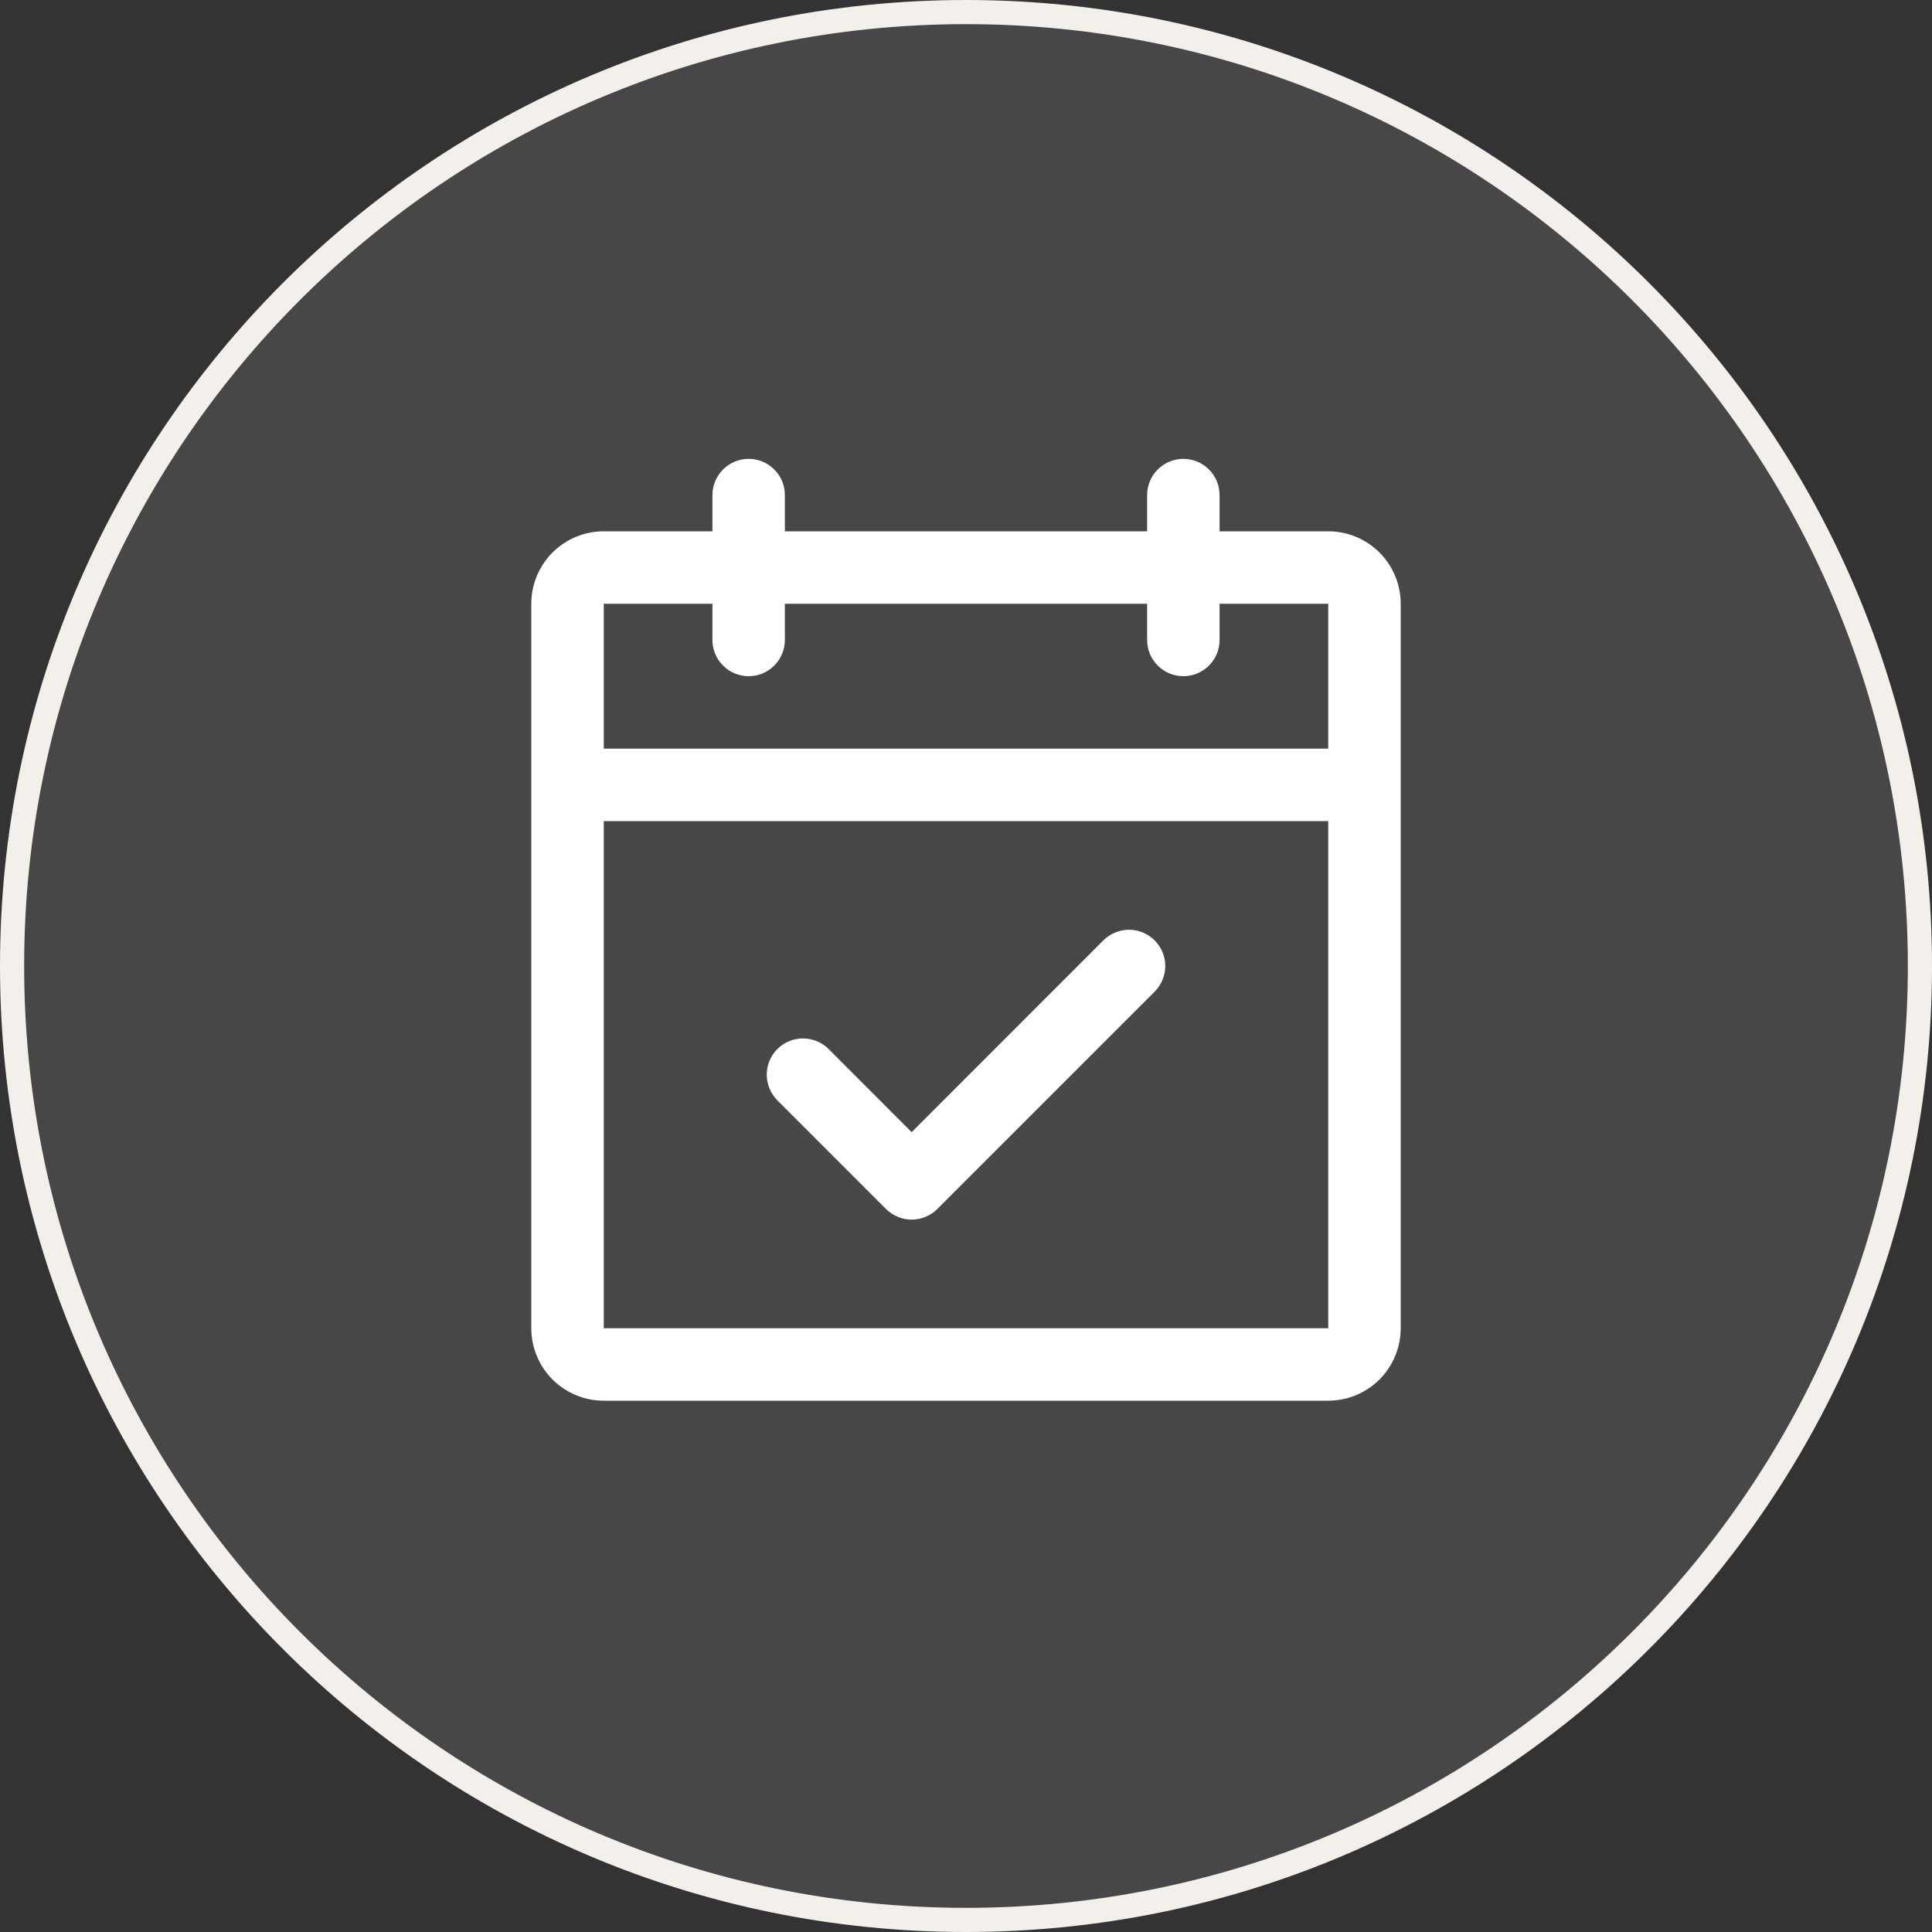
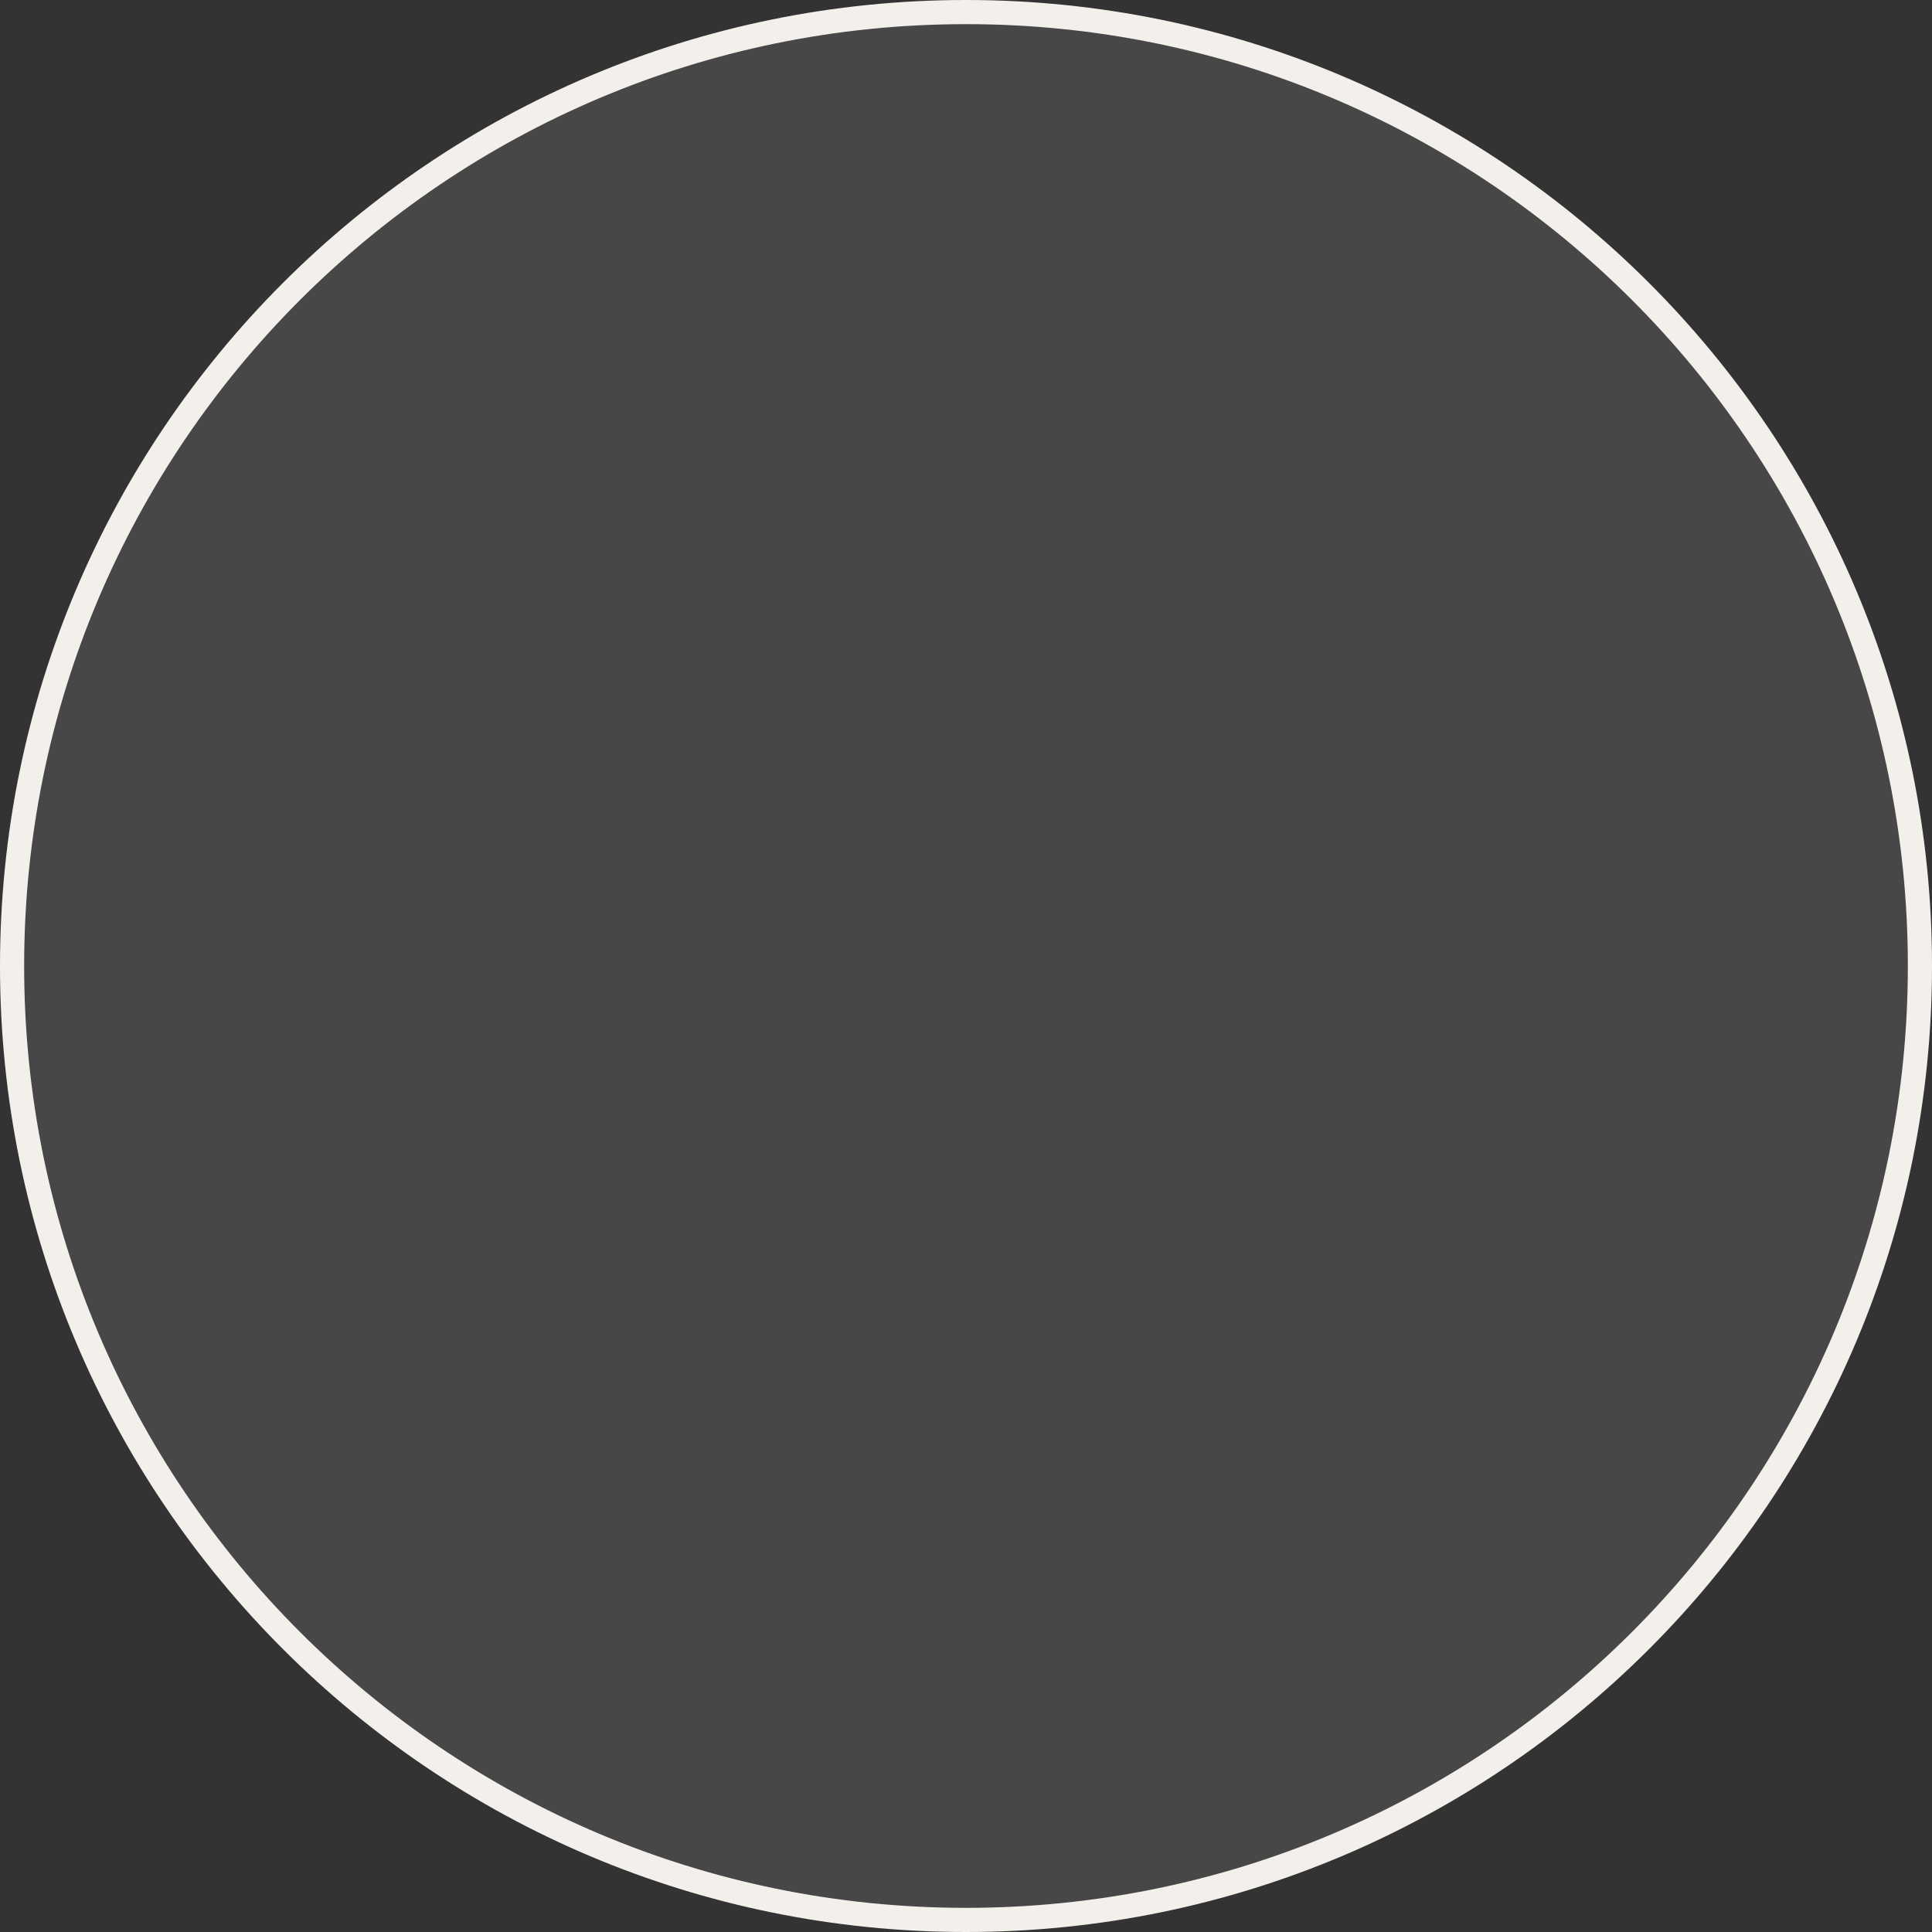
<svg xmlns="http://www.w3.org/2000/svg" width="40" height="40" viewBox="0 0 40 40" fill="none">
  <rect x="0" y="0" width="40" height="40" fill="#333333" stroke="none" />
-   <path d="M20 0.25C30.908 0.25 39.75 9.092 39.75 20C39.75 30.908 30.908 39.75 20 39.75C9.092 39.75 0.25 30.908 0.25 20C0.25 9.092 9.092 0.25 20 0.25Z" fill="white" fill-opacity="0.1" />
+   <path d="M20 0.25C30.908 0.25 39.75 9.092 39.75 20C39.75 30.908 30.908 39.75 20 39.75C9.092 39.75 0.25 30.908 0.25 20C0.25 9.092 9.092 0.25 20 0.25" fill="white" fill-opacity="0.1" />
  <path d="M20 0.25C30.908 0.25 39.75 9.092 39.75 20C39.75 30.908 30.908 39.75 20 39.75C9.092 39.75 0.25 30.908 0.25 20C0.25 9.092 9.092 0.25 20 0.25Z" stroke="#F3F0EC" stroke-width="0.5" />
-   <path d="M27.5 11H25.25V10.25C25.25 10.051 25.171 9.86 25.03 9.72C24.89 9.579 24.699 9.5 24.5 9.5C24.301 9.5 24.11 9.579 23.97 9.72C23.829 9.86 23.75 10.051 23.75 10.25V11H16.25V10.25C16.25 10.051 16.171 9.86 16.03 9.72C15.89 9.579 15.699 9.5 15.5 9.5C15.301 9.5 15.11 9.579 14.97 9.72C14.829 9.86 14.75 10.051 14.75 10.25V11H12.5C12.102 11 11.721 11.158 11.439 11.439C11.158 11.721 11 12.102 11 12.5V27.5C11 27.898 11.158 28.279 11.439 28.561C11.721 28.842 12.102 29 12.5 29H27.5C27.898 29 28.279 28.842 28.561 28.561C28.842 28.279 29 27.898 29 27.5V12.5C29 12.102 28.842 11.721 28.561 11.439C28.279 11.158 27.898 11 27.5 11ZM14.75 12.5V13.25C14.75 13.449 14.829 13.64 14.97 13.78C15.11 13.921 15.301 14 15.5 14C15.699 14 15.89 13.921 16.03 13.78C16.171 13.64 16.25 13.449 16.25 13.25V12.5H23.75V13.25C23.75 13.449 23.829 13.64 23.97 13.78C24.11 13.921 24.301 14 24.5 14C24.699 14 24.89 13.921 25.03 13.78C25.171 13.64 25.25 13.449 25.25 13.25V12.5H27.5V15.5H12.5V12.5H14.75ZM27.5 27.5H12.5V17H27.5V27.5ZM23.906 19.469C23.975 19.539 24.031 19.622 24.068 19.713C24.106 19.804 24.126 19.901 24.126 20C24.126 20.099 24.106 20.196 24.068 20.287C24.031 20.378 23.975 20.461 23.906 20.531L19.406 25.031C19.336 25.1 19.253 25.156 19.162 25.193C19.071 25.231 18.974 25.251 18.875 25.251C18.776 25.251 18.679 25.231 18.588 25.193C18.497 25.156 18.414 25.1 18.344 25.031L16.094 22.781C15.954 22.64 15.875 22.449 15.875 22.25C15.875 22.051 15.954 21.86 16.094 21.719C16.235 21.579 16.426 21.5 16.625 21.5C16.824 21.5 17.015 21.579 17.156 21.719L18.875 23.44L22.844 19.469C22.914 19.4 22.997 19.344 23.088 19.307C23.179 19.269 23.276 19.249 23.375 19.249C23.474 19.249 23.571 19.269 23.662 19.307C23.753 19.344 23.836 19.4 23.906 19.469Z" fill="white" />
</svg>